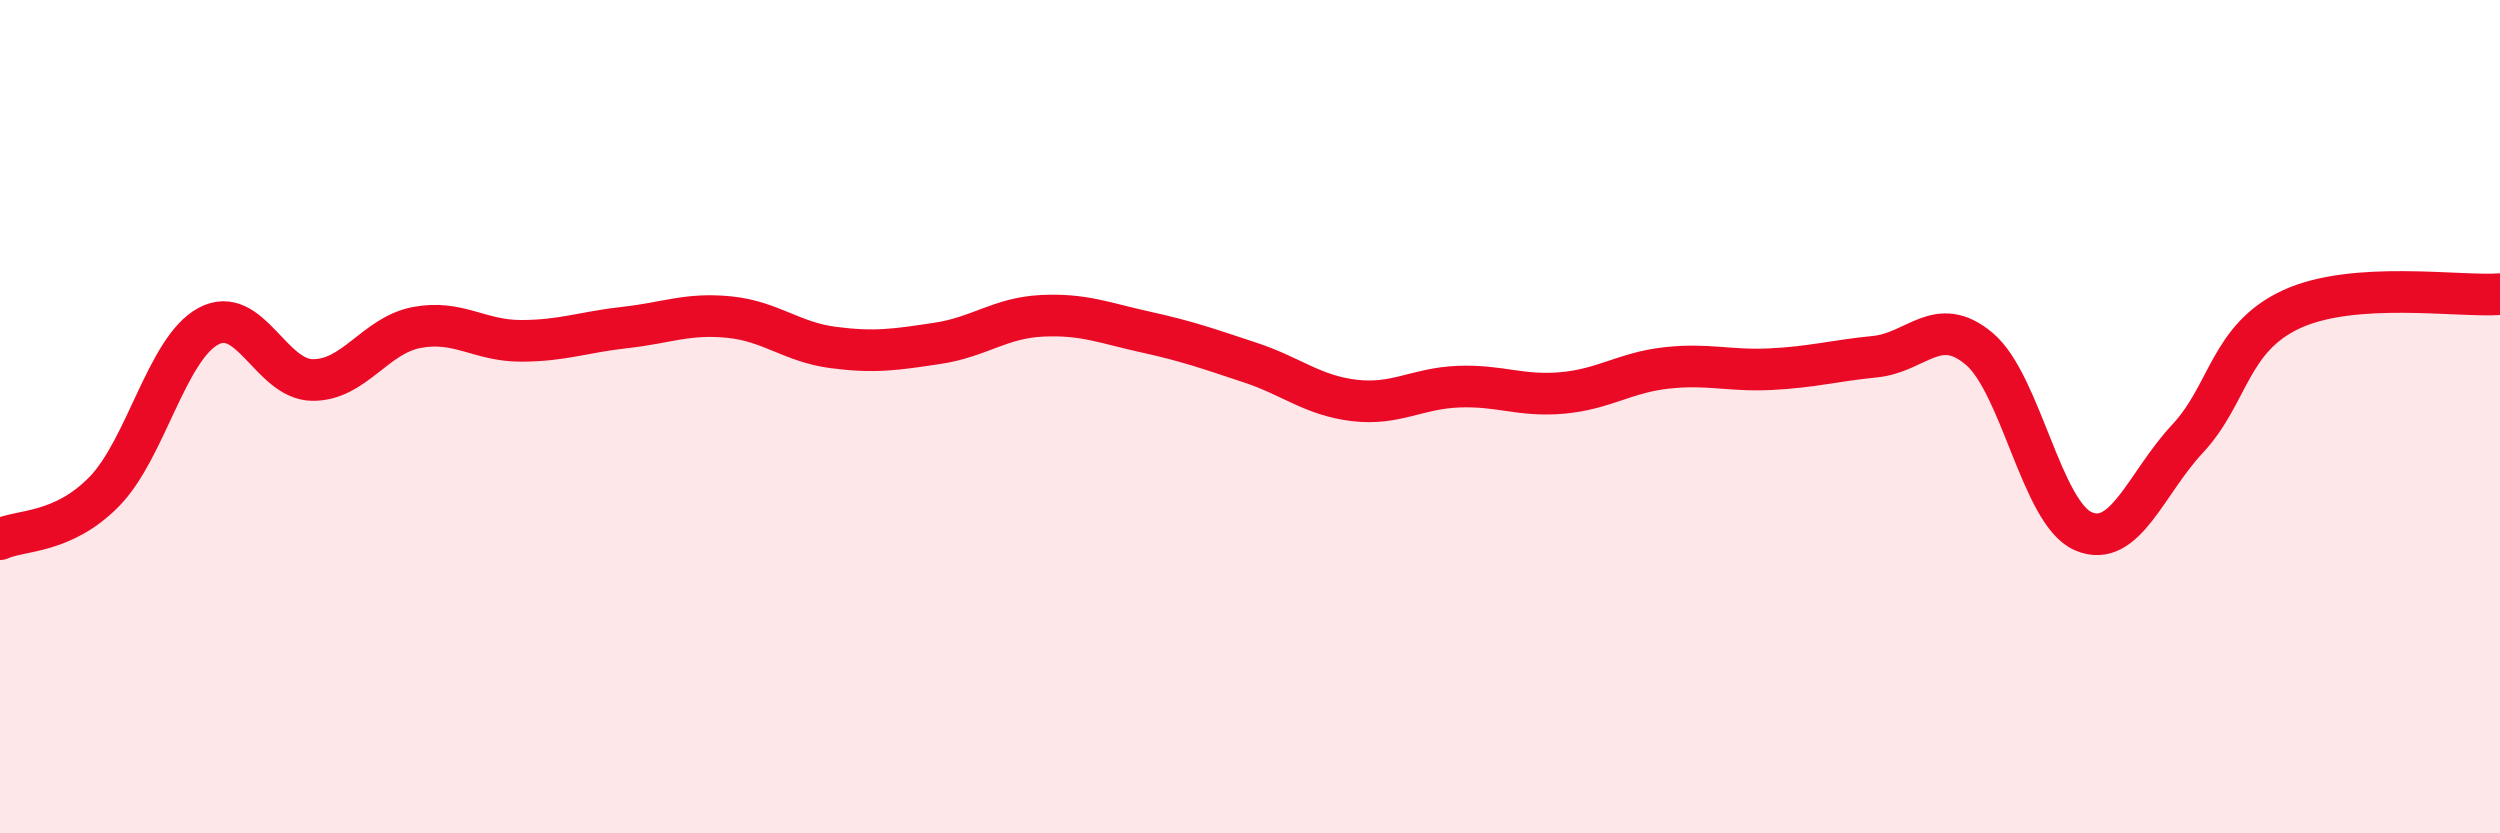
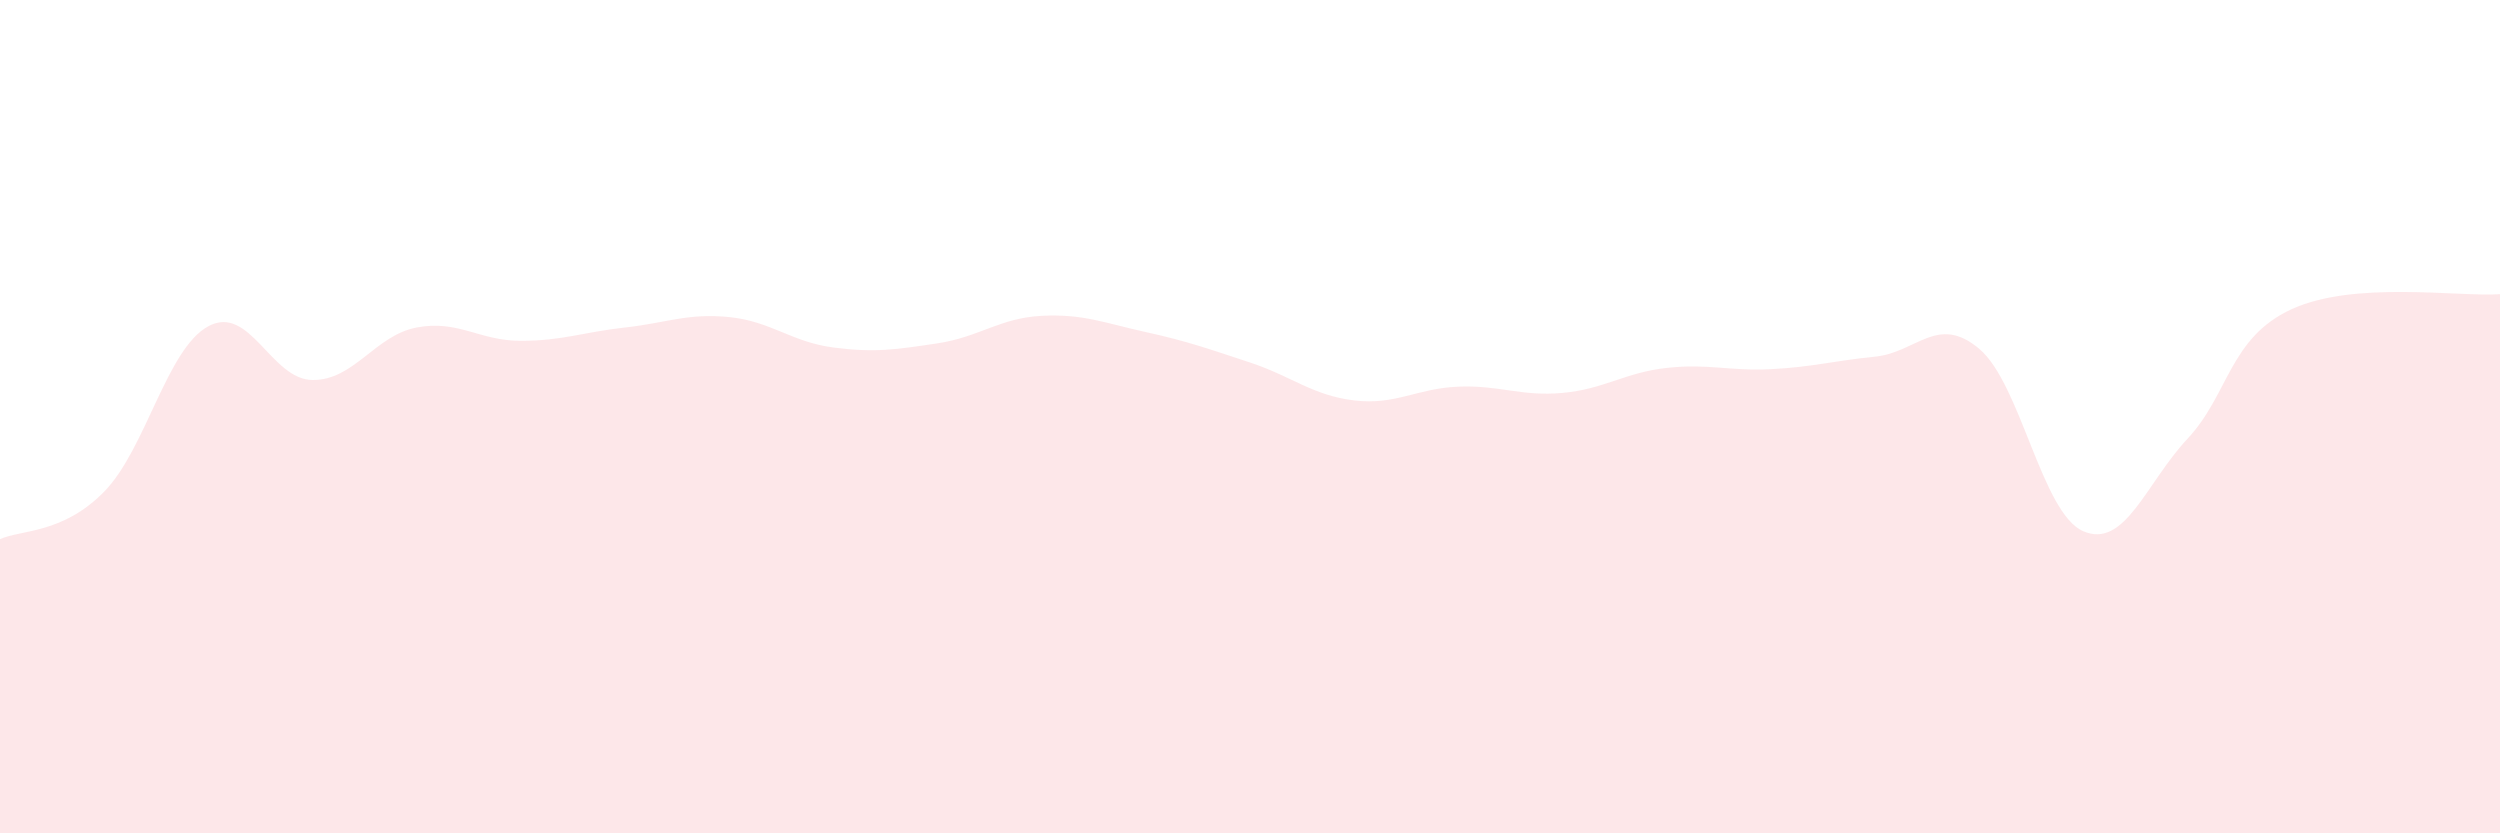
<svg xmlns="http://www.w3.org/2000/svg" width="60" height="20" viewBox="0 0 60 20">
  <path d="M 0,12.94 C 0.5,12.71 1.5,12.82 2.5,11.8 C 3.5,10.78 4,8.37 5,7.83 C 6,7.29 6.5,9.11 7.5,9.12 C 8.5,9.13 9,8.05 10,7.86 C 11,7.67 11.5,8.18 12.5,8.18 C 13.5,8.18 14,7.97 15,7.86 C 16,7.75 16.5,7.51 17.5,7.61 C 18.5,7.71 19,8.21 20,8.34 C 21,8.47 21.5,8.39 22.5,8.24 C 23.5,8.09 24,7.63 25,7.58 C 26,7.53 26.5,7.75 27.5,7.97 C 28.5,8.19 29,8.37 30,8.7 C 31,9.03 31.5,9.49 32.5,9.61 C 33.5,9.73 34,9.32 35,9.28 C 36,9.24 36.5,9.52 37.5,9.43 C 38.5,9.34 39,8.94 40,8.83 C 41,8.72 41.5,8.91 42.5,8.86 C 43.5,8.81 44,8.66 45,8.56 C 46,8.46 46.5,7.53 47.5,8.37 C 48.5,9.21 49,12.32 50,12.75 C 51,13.18 51.5,11.6 52.5,10.53 C 53.5,9.46 53.5,8.11 55,7.42 C 56.5,6.73 59,7.13 60,7.06L60 20L0 20Z" fill="#EB0A25" opacity="0.1" stroke-linecap="round" stroke-linejoin="round" />
-   <path d="M 0,12.94 C 0.5,12.71 1.5,12.82 2.5,11.8 C 3.5,10.78 4,8.37 5,7.83 C 6,7.29 6.5,9.11 7.5,9.12 C 8.5,9.13 9,8.05 10,7.86 C 11,7.67 11.5,8.18 12.5,8.18 C 13.5,8.18 14,7.97 15,7.86 C 16,7.75 16.5,7.51 17.5,7.61 C 18.5,7.71 19,8.21 20,8.34 C 21,8.47 21.5,8.39 22.5,8.24 C 23.5,8.09 24,7.63 25,7.58 C 26,7.53 26.5,7.75 27.5,7.97 C 28.5,8.19 29,8.37 30,8.7 C 31,9.03 31.5,9.49 32.5,9.61 C 33.5,9.73 34,9.32 35,9.28 C 36,9.24 36.5,9.52 37.5,9.43 C 38.5,9.34 39,8.94 40,8.83 C 41,8.72 41.5,8.91 42.5,8.86 C 43.5,8.81 44,8.66 45,8.56 C 46,8.46 46.5,7.53 47.5,8.37 C 48.5,9.21 49,12.32 50,12.75 C 51,13.18 51.5,11.6 52.5,10.53 C 53.5,9.46 53.5,8.11 55,7.42 C 56.5,6.73 59,7.13 60,7.06" stroke="#EB0A25" stroke-width="1" fill="none" stroke-linecap="round" stroke-linejoin="round" />
</svg>